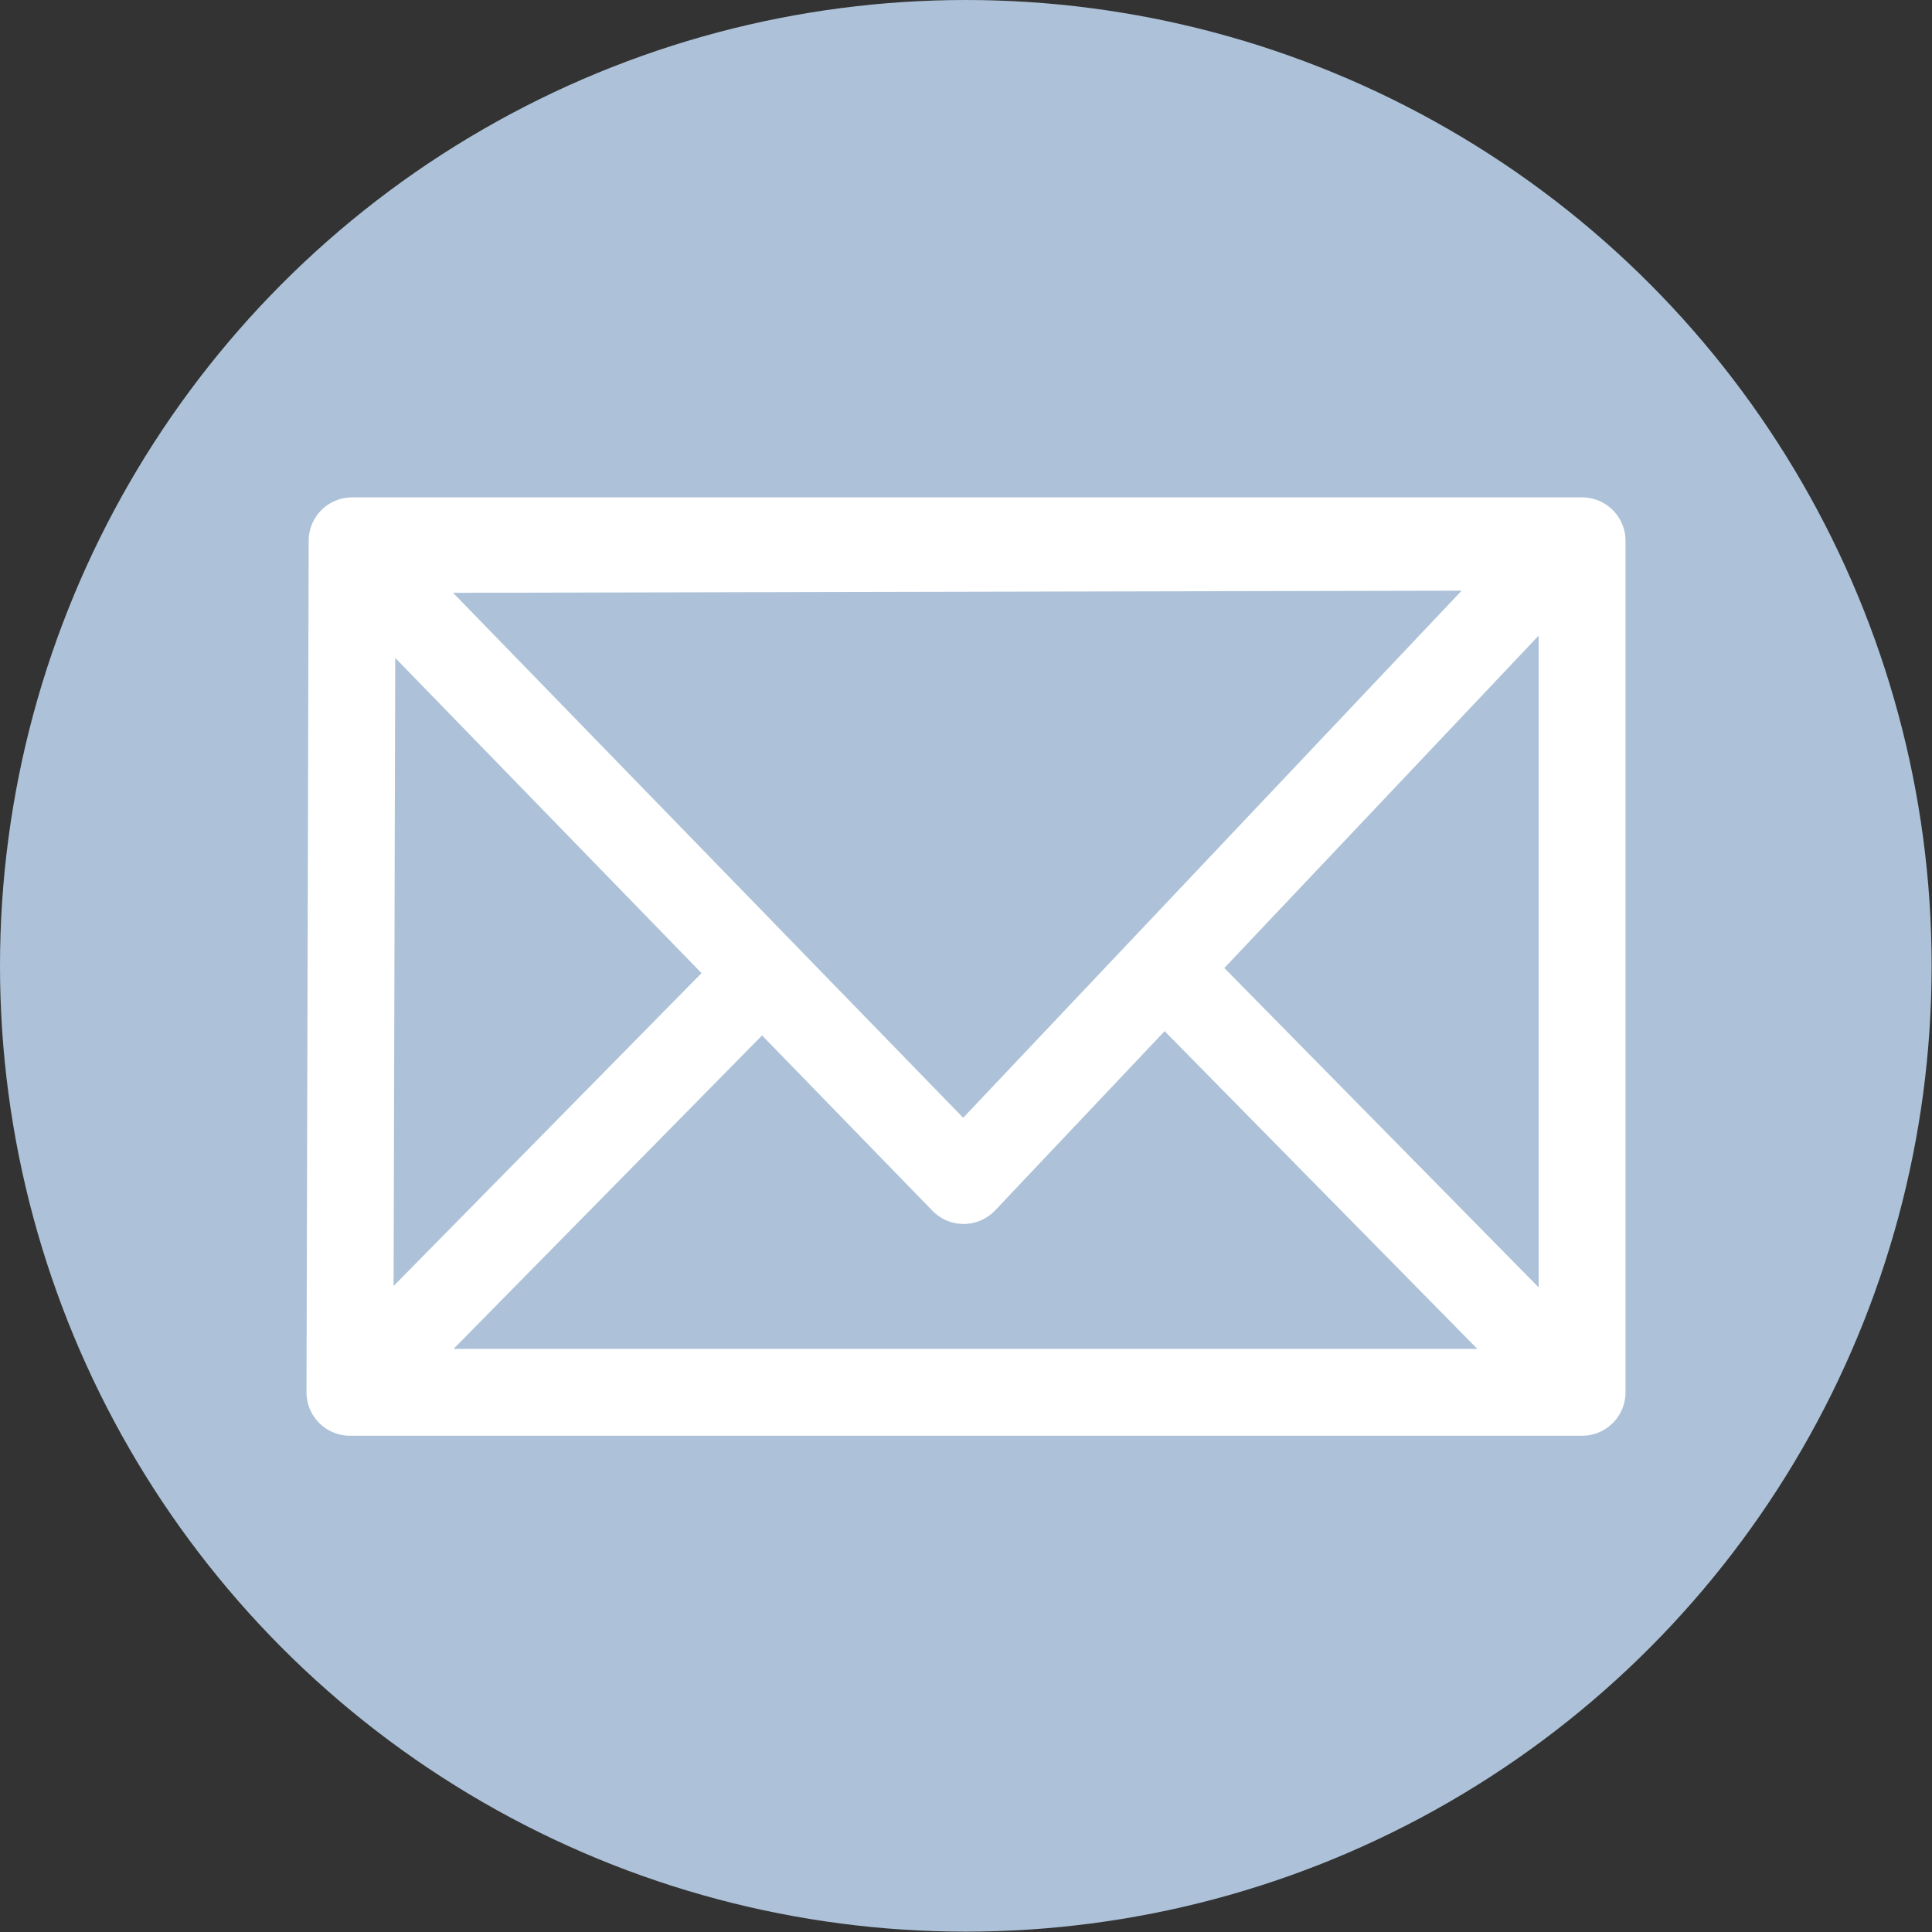
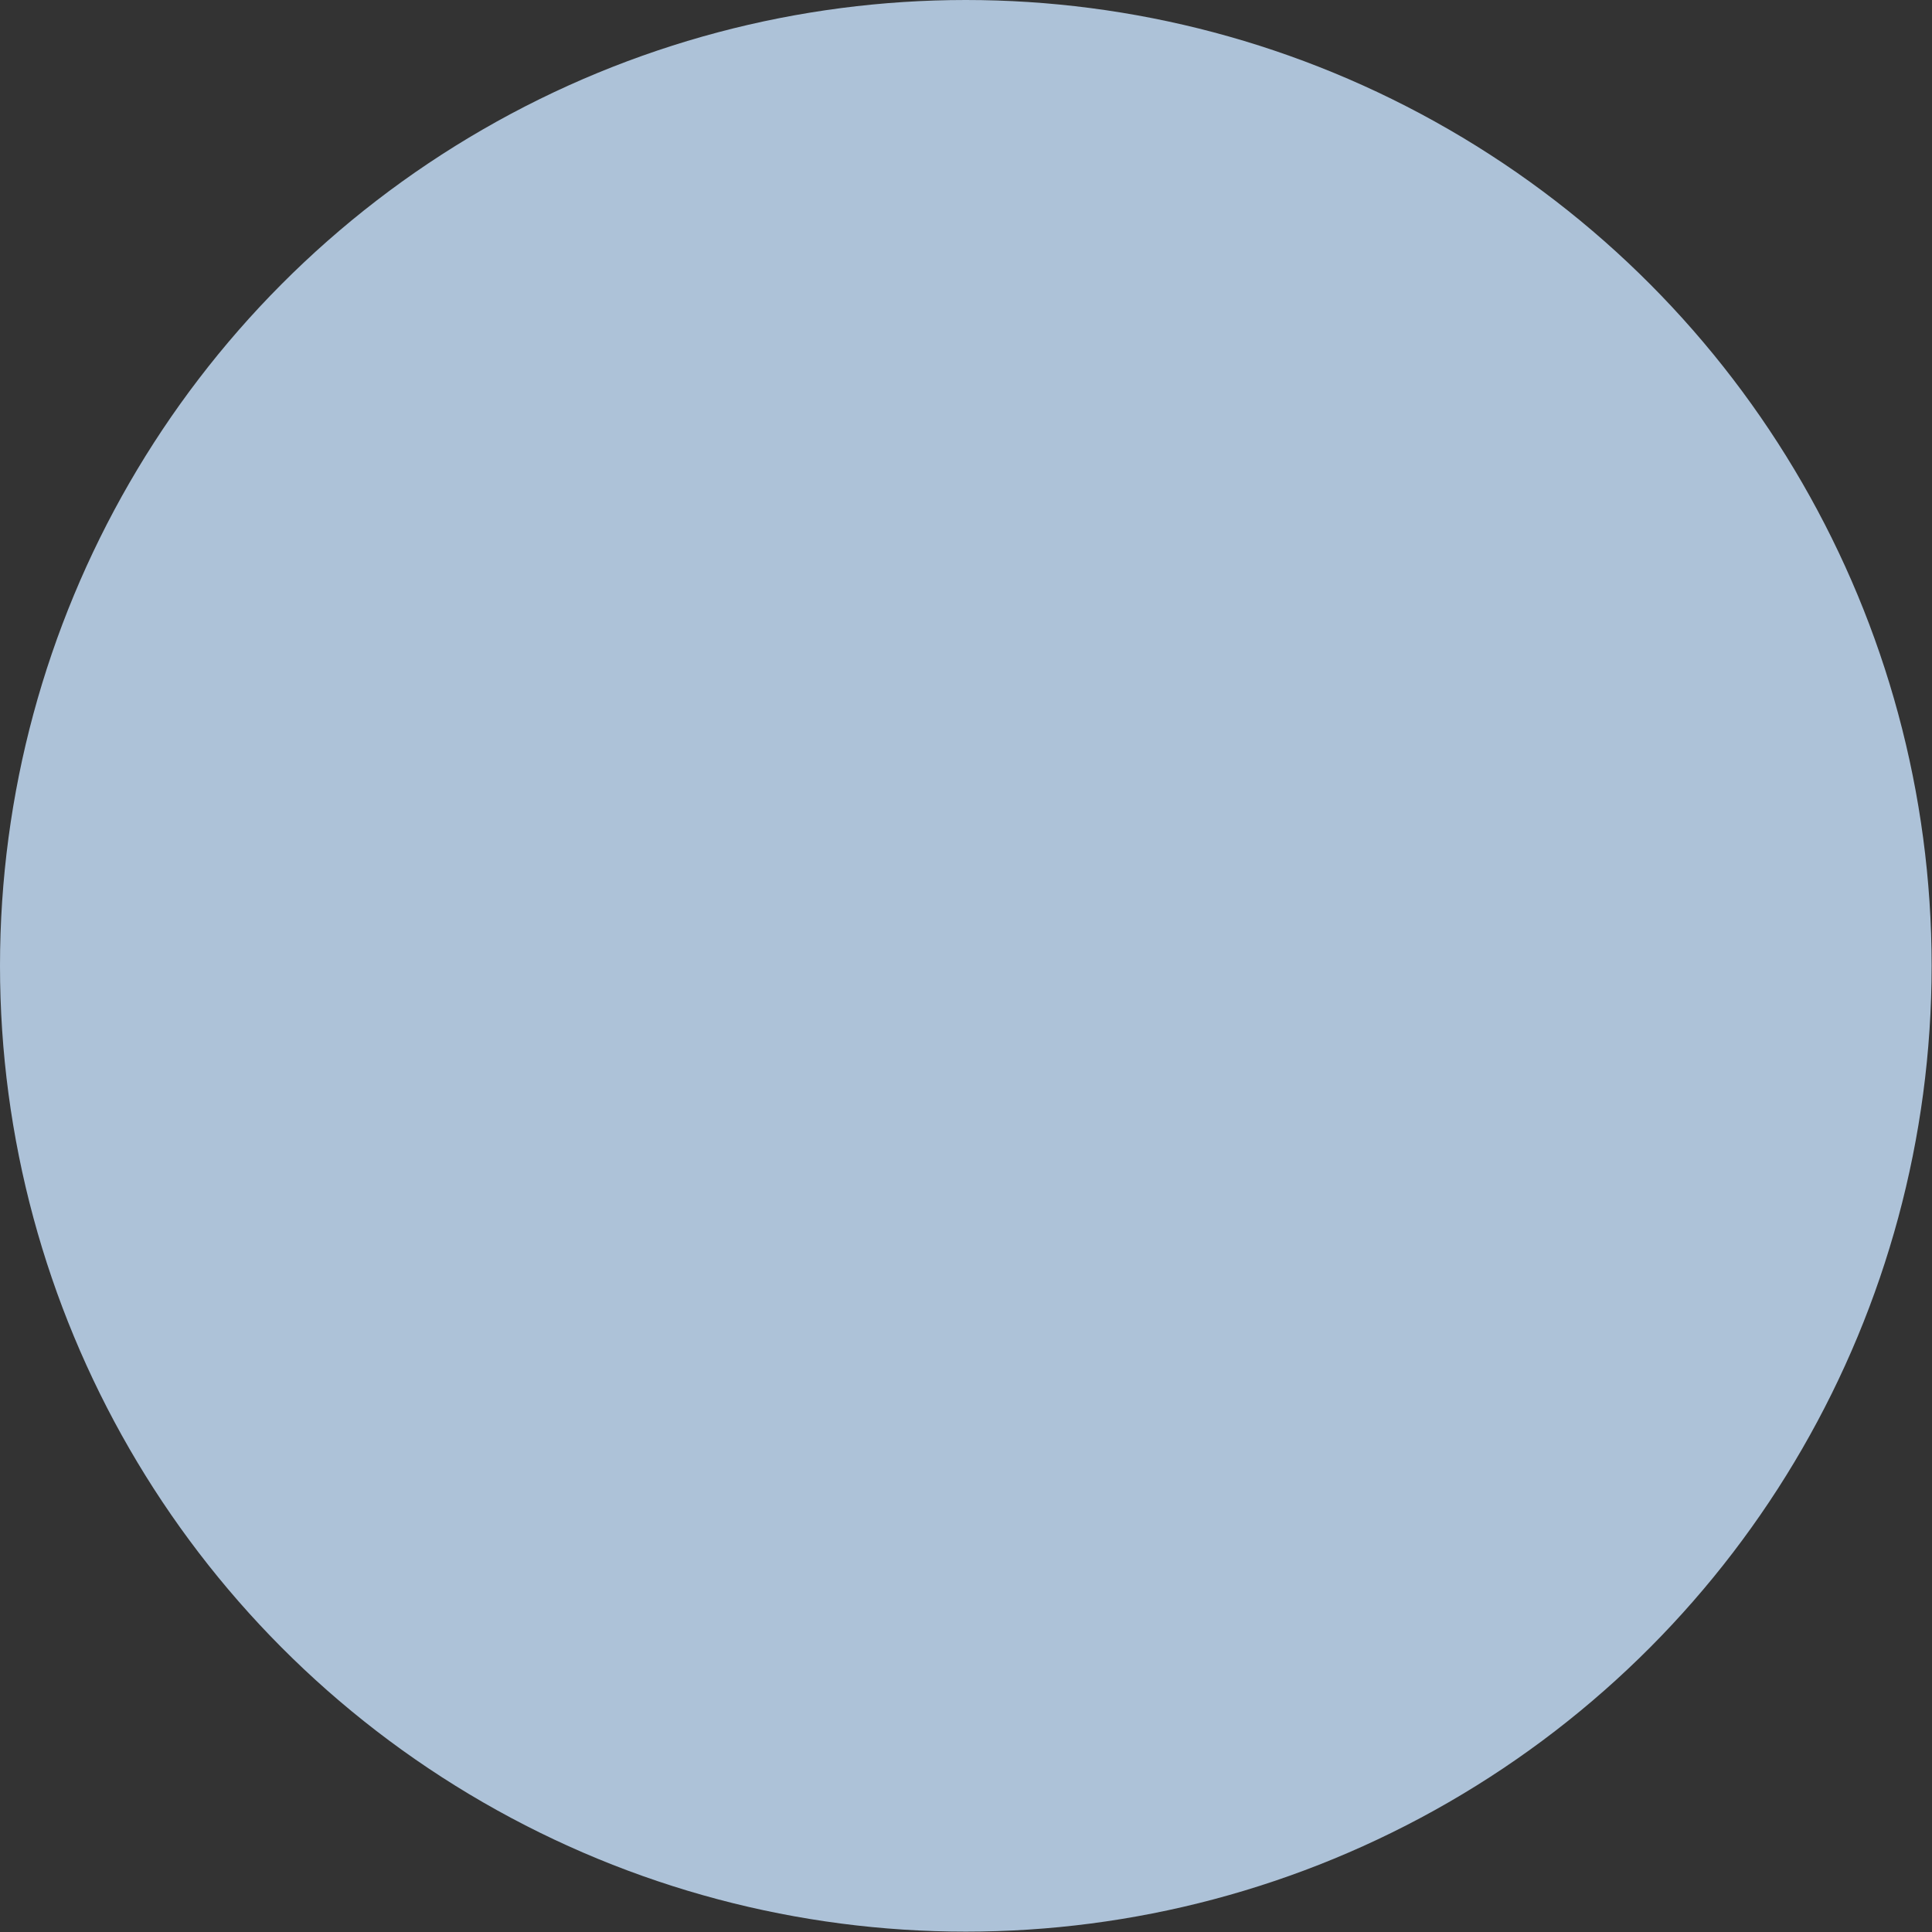
<svg xmlns="http://www.w3.org/2000/svg" viewBox="0 0 52.73 52.73">
  <rect x="0" y="0" width="52.73" height="52.73" fill="#333333" stroke="none" />
  <defs>
    <style>.cls-1,.cls-2{fill:#adc2d8;}.cls-2{stroke:#fff;stroke-linecap:round;stroke-linejoin:round;stroke-width:2.37px;}</style>
  </defs>
  <title>icona_mail</title>
  <g id="Livello_2" data-name="Livello 2">
    <g id="Livello_2-2" data-name="Livello 2">
      <circle class="cls-1" cx="26.36" cy="26.36" r="26.36" />
-       <path class="cls-2" d="M9.61,15l.53.59L26.3,32.22,42.65,14.93ZM9.55,38H43.18V14.76H9.61ZM20.76,26.61,9.55,38m33.6,0L31.94,26.61" />
    </g>
  </g>
</svg>